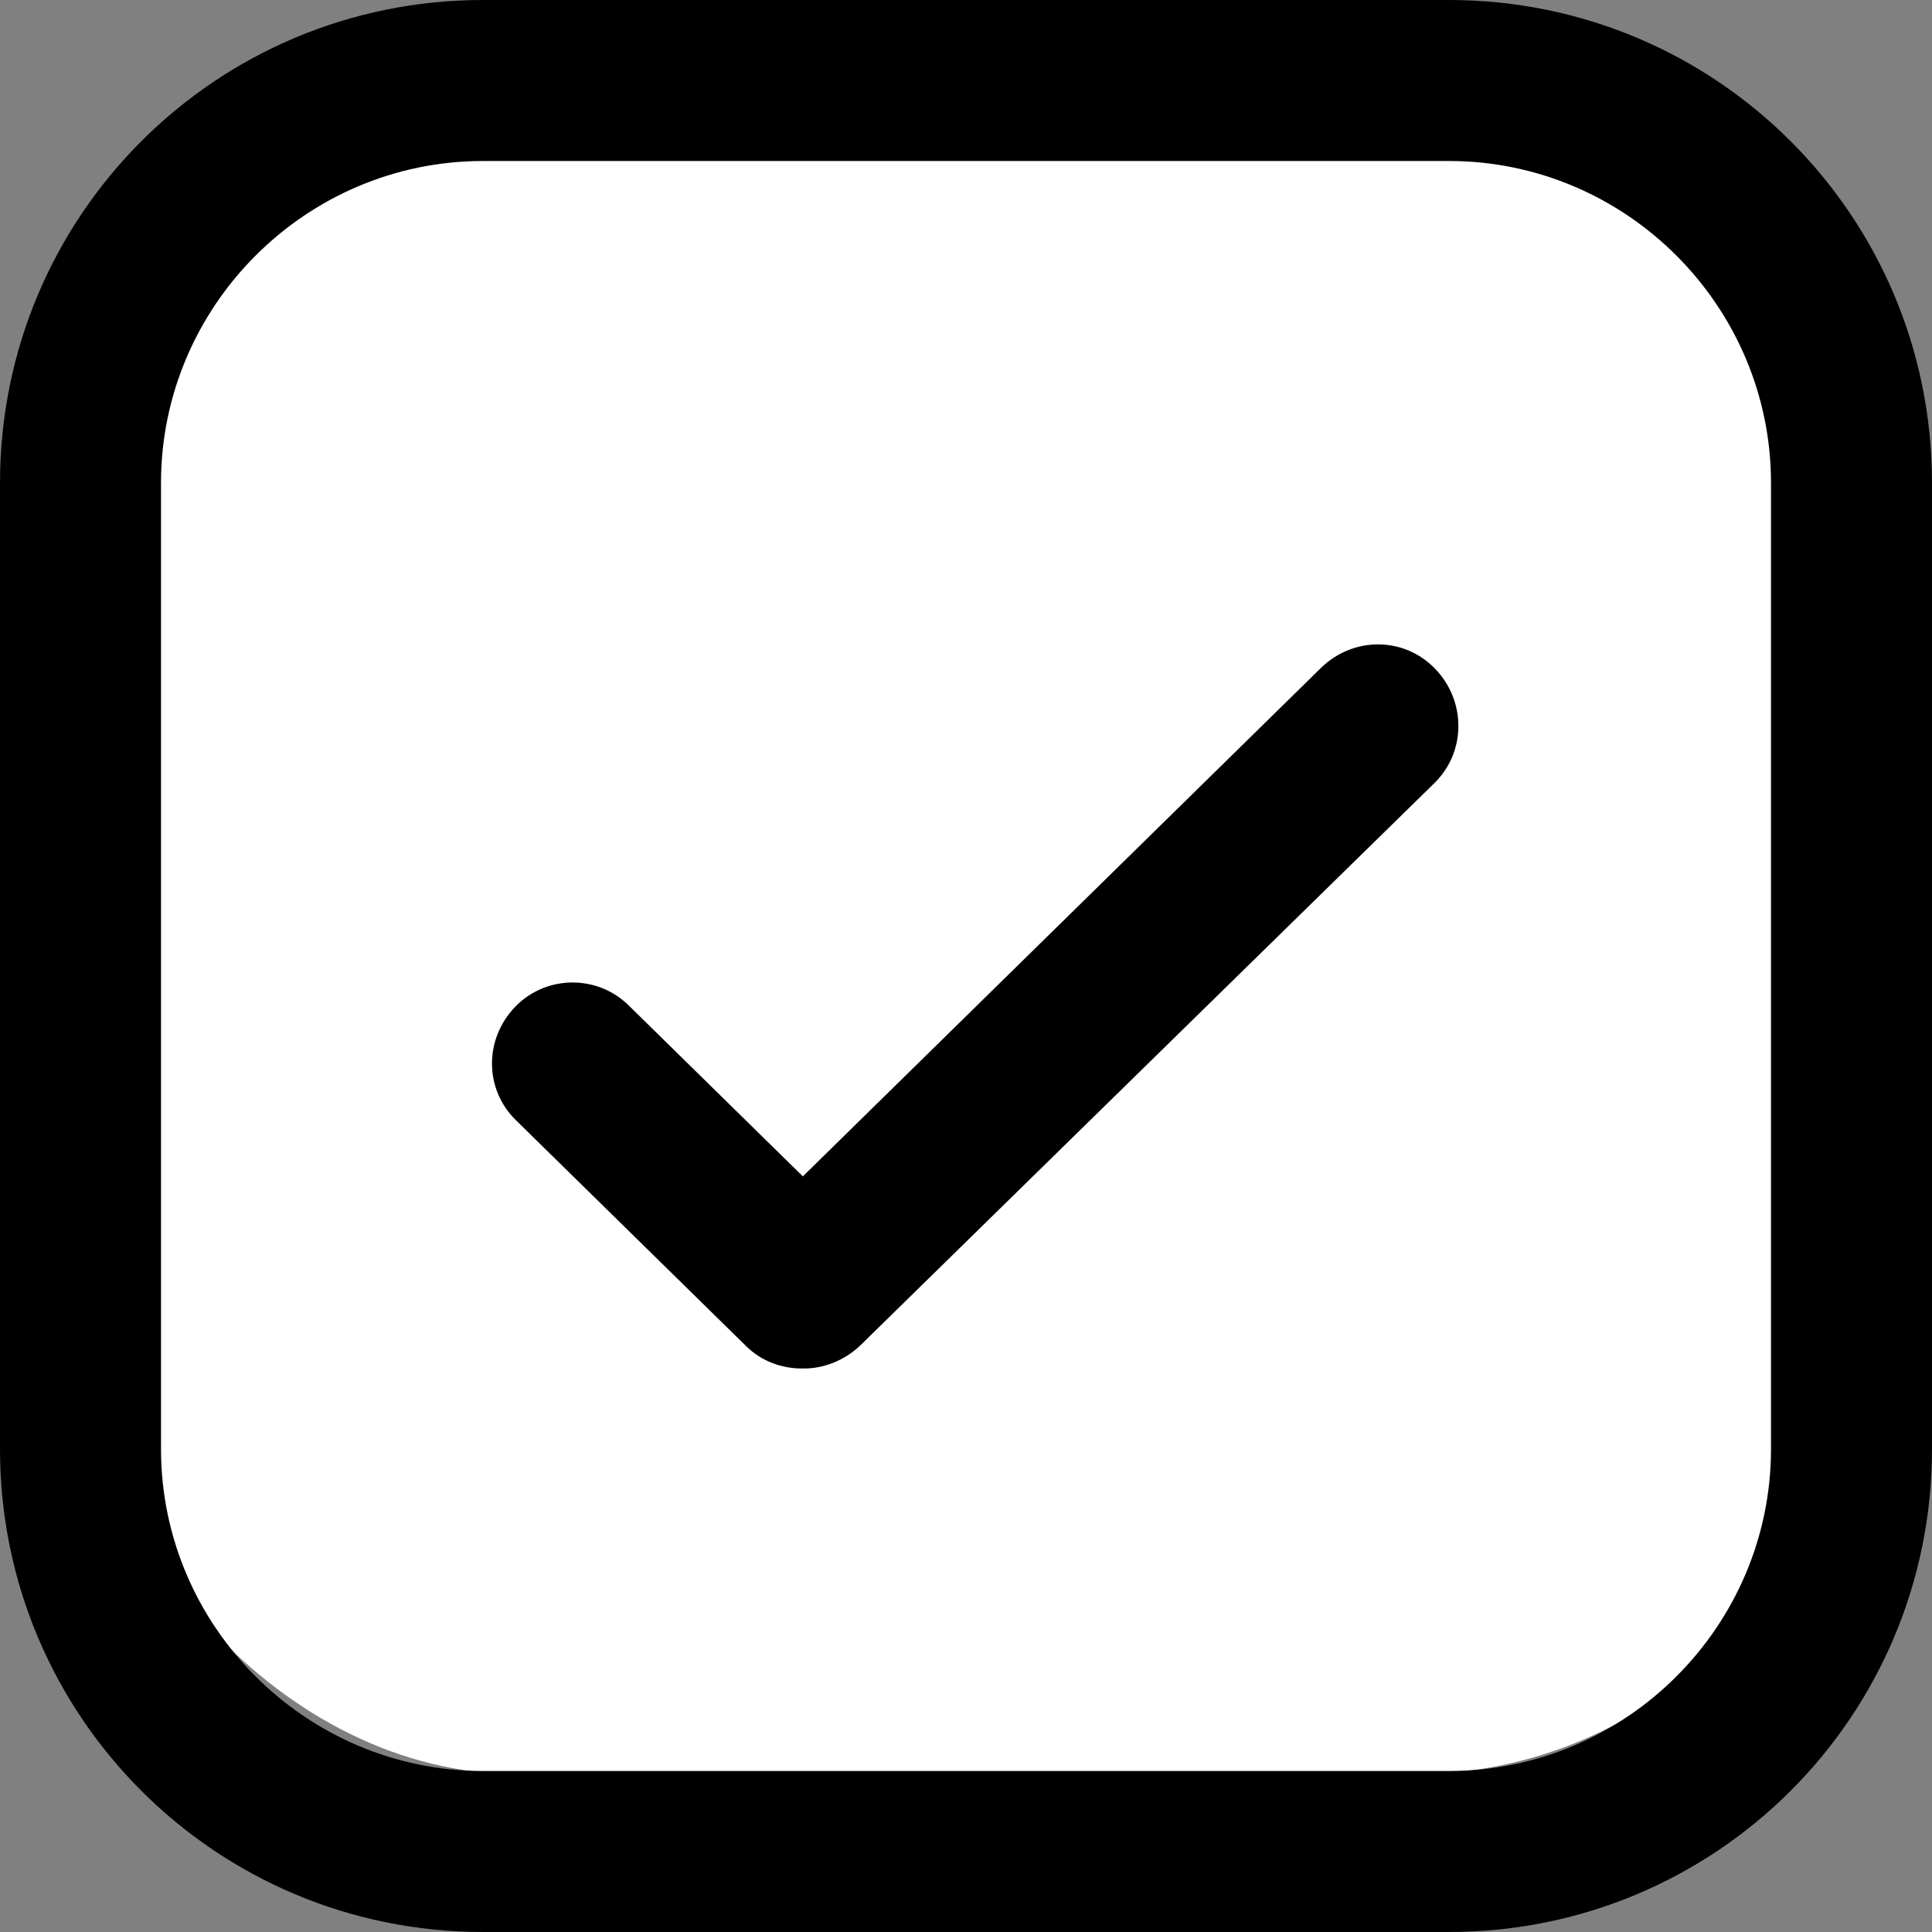
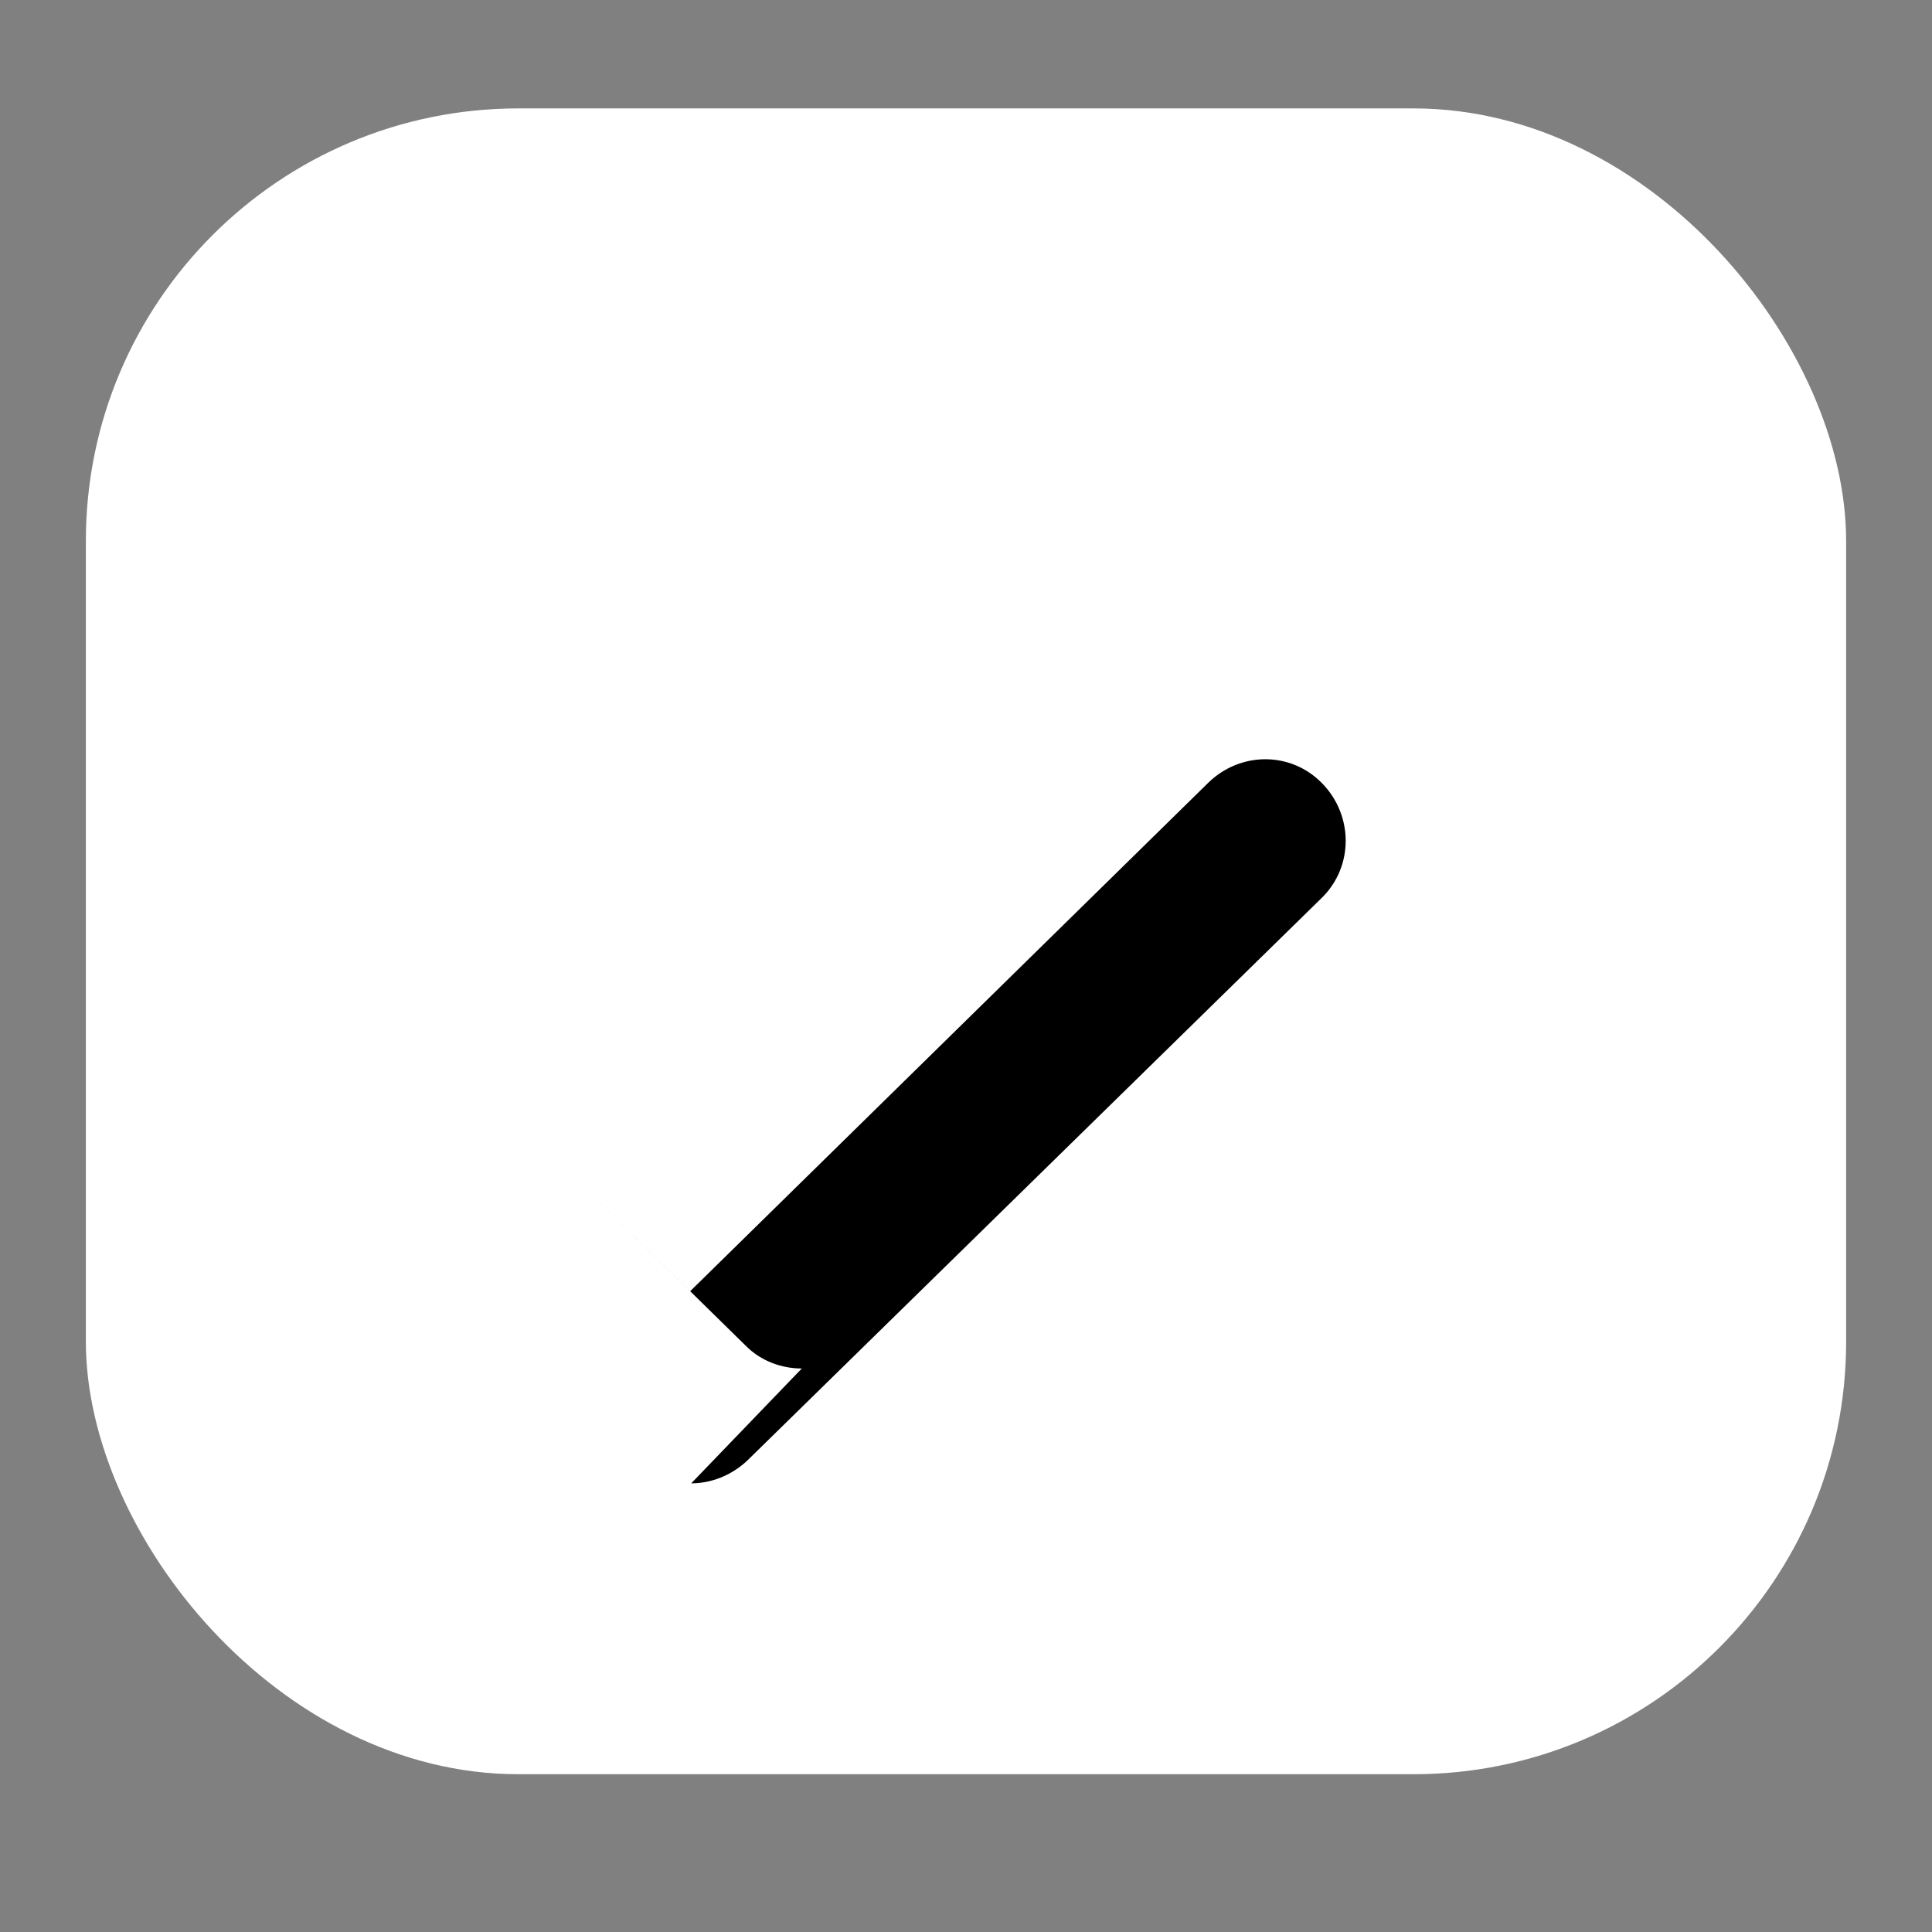
<svg xmlns="http://www.w3.org/2000/svg" id="b" data-name="レイヤー 2" viewBox="0 0 18 18">
  <rect x="0" y="0" width="18" height="18" fill="#808080" stroke="none" />
  <defs>
    <style>
      .f {
        fill: #fff;
      }
    </style>
  </defs>
  <g id="c" data-name="デザイン">
    <g>
      <rect class="f" x=".8" y="1.01" width="16.4" height="15.52" rx="4.03" ry="4.03" />
      <g>
        <g id="d" data-name="2">
-           <path d="m13.5,1.5c1.65,0,3,1.35,3,3v9c0,1.65-1.35,3-3,3H4.5c-1.65,0-3-1.35-3-3V4.5c0-1.65,1.35-3,3-3h9Zm0-1.5H4.5C2.01,0,0,2.01,0,4.5v9c0,2.49,2.01,4.5,4.5,4.5h9c2.49,0,4.5-2.01,4.5-4.5V4.5c0-2.49-2.01-4.5-4.5-4.5Z" />
-         </g>
+           </g>
        <g id="e" data-name="1">
-           <path d="m7.47,12.75c-.19,0-.38-.07-.52-.21l-2.14-2.1c-.3-.29-.3-.76-.01-1.06.29-.3.77-.3,1.06-.01l1.62,1.59,4.83-4.74c.3-.29.77-.29,1.06.01.29.3.29.77,0,1.06l-5.36,5.25c-.15.14-.34.21-.52.21h0Z" />
+           <path d="m7.47,12.75c-.19,0-.38-.07-.52-.21l-2.14-2.1l1.62,1.59,4.83-4.74c.3-.29.77-.29,1.06.01.29.3.29.77,0,1.06l-5.36,5.25c-.15.14-.34.21-.52.21h0Z" />
        </g>
      </g>
    </g>
  </g>
</svg>